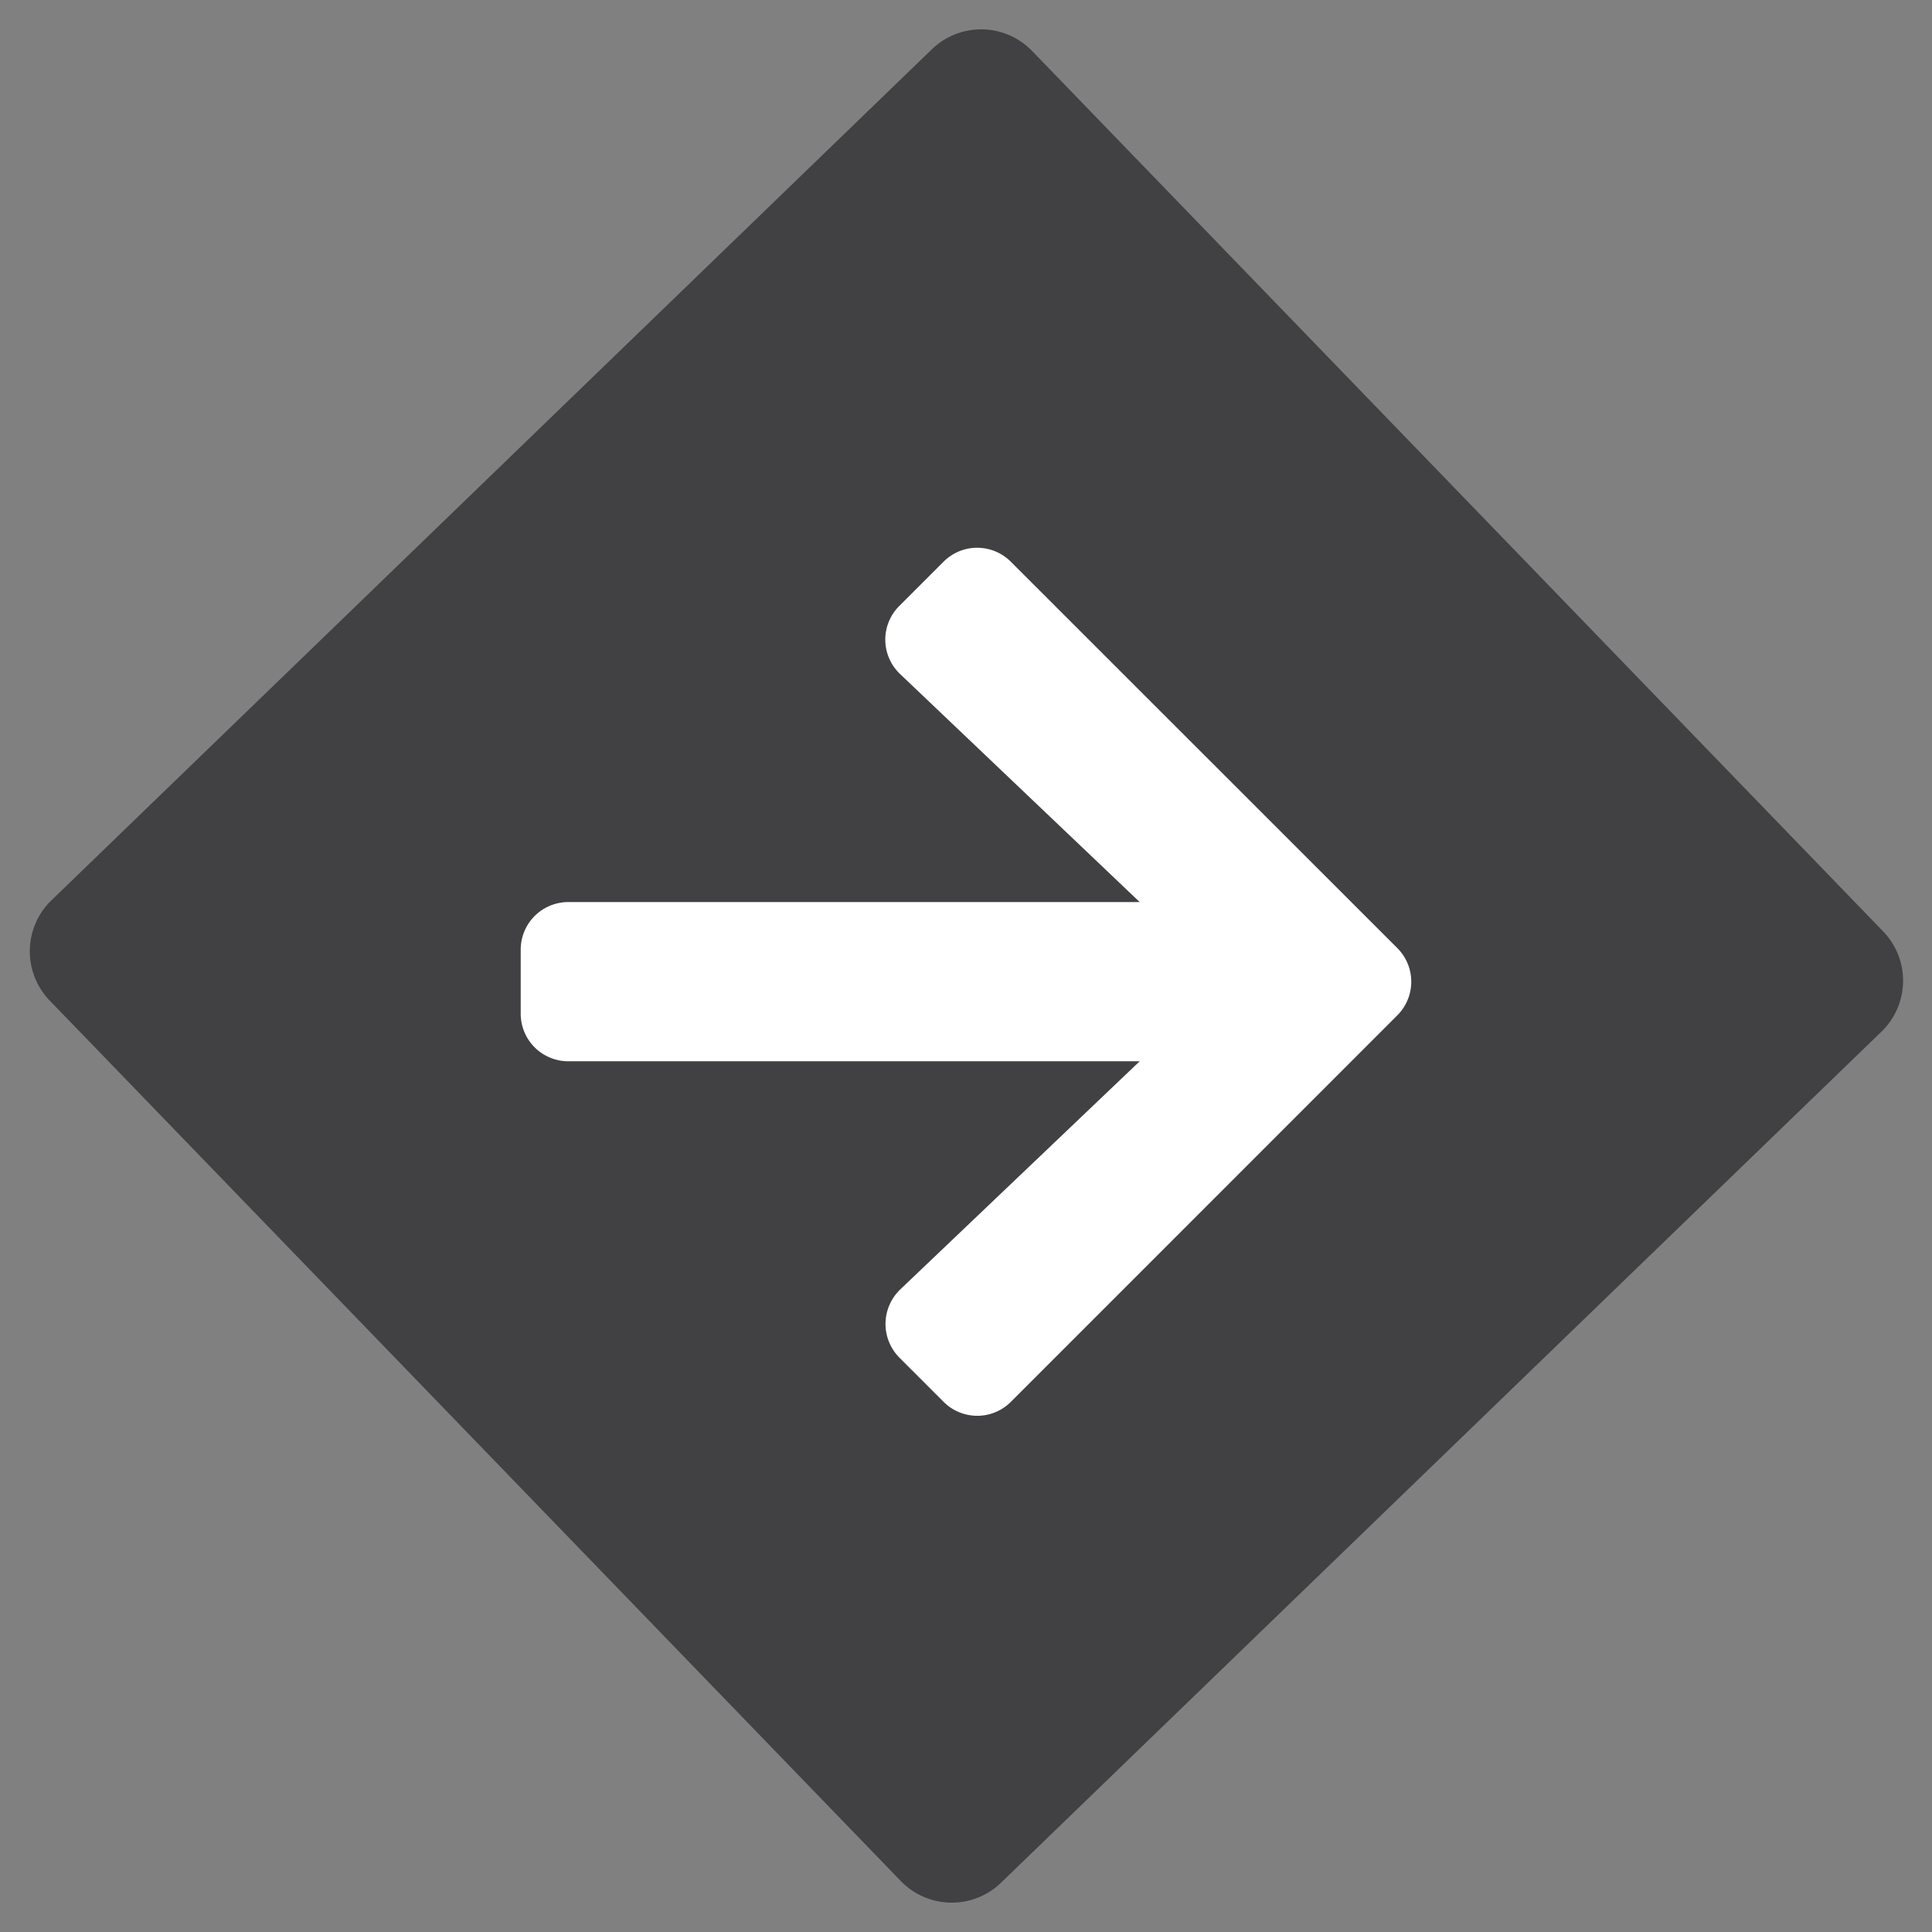
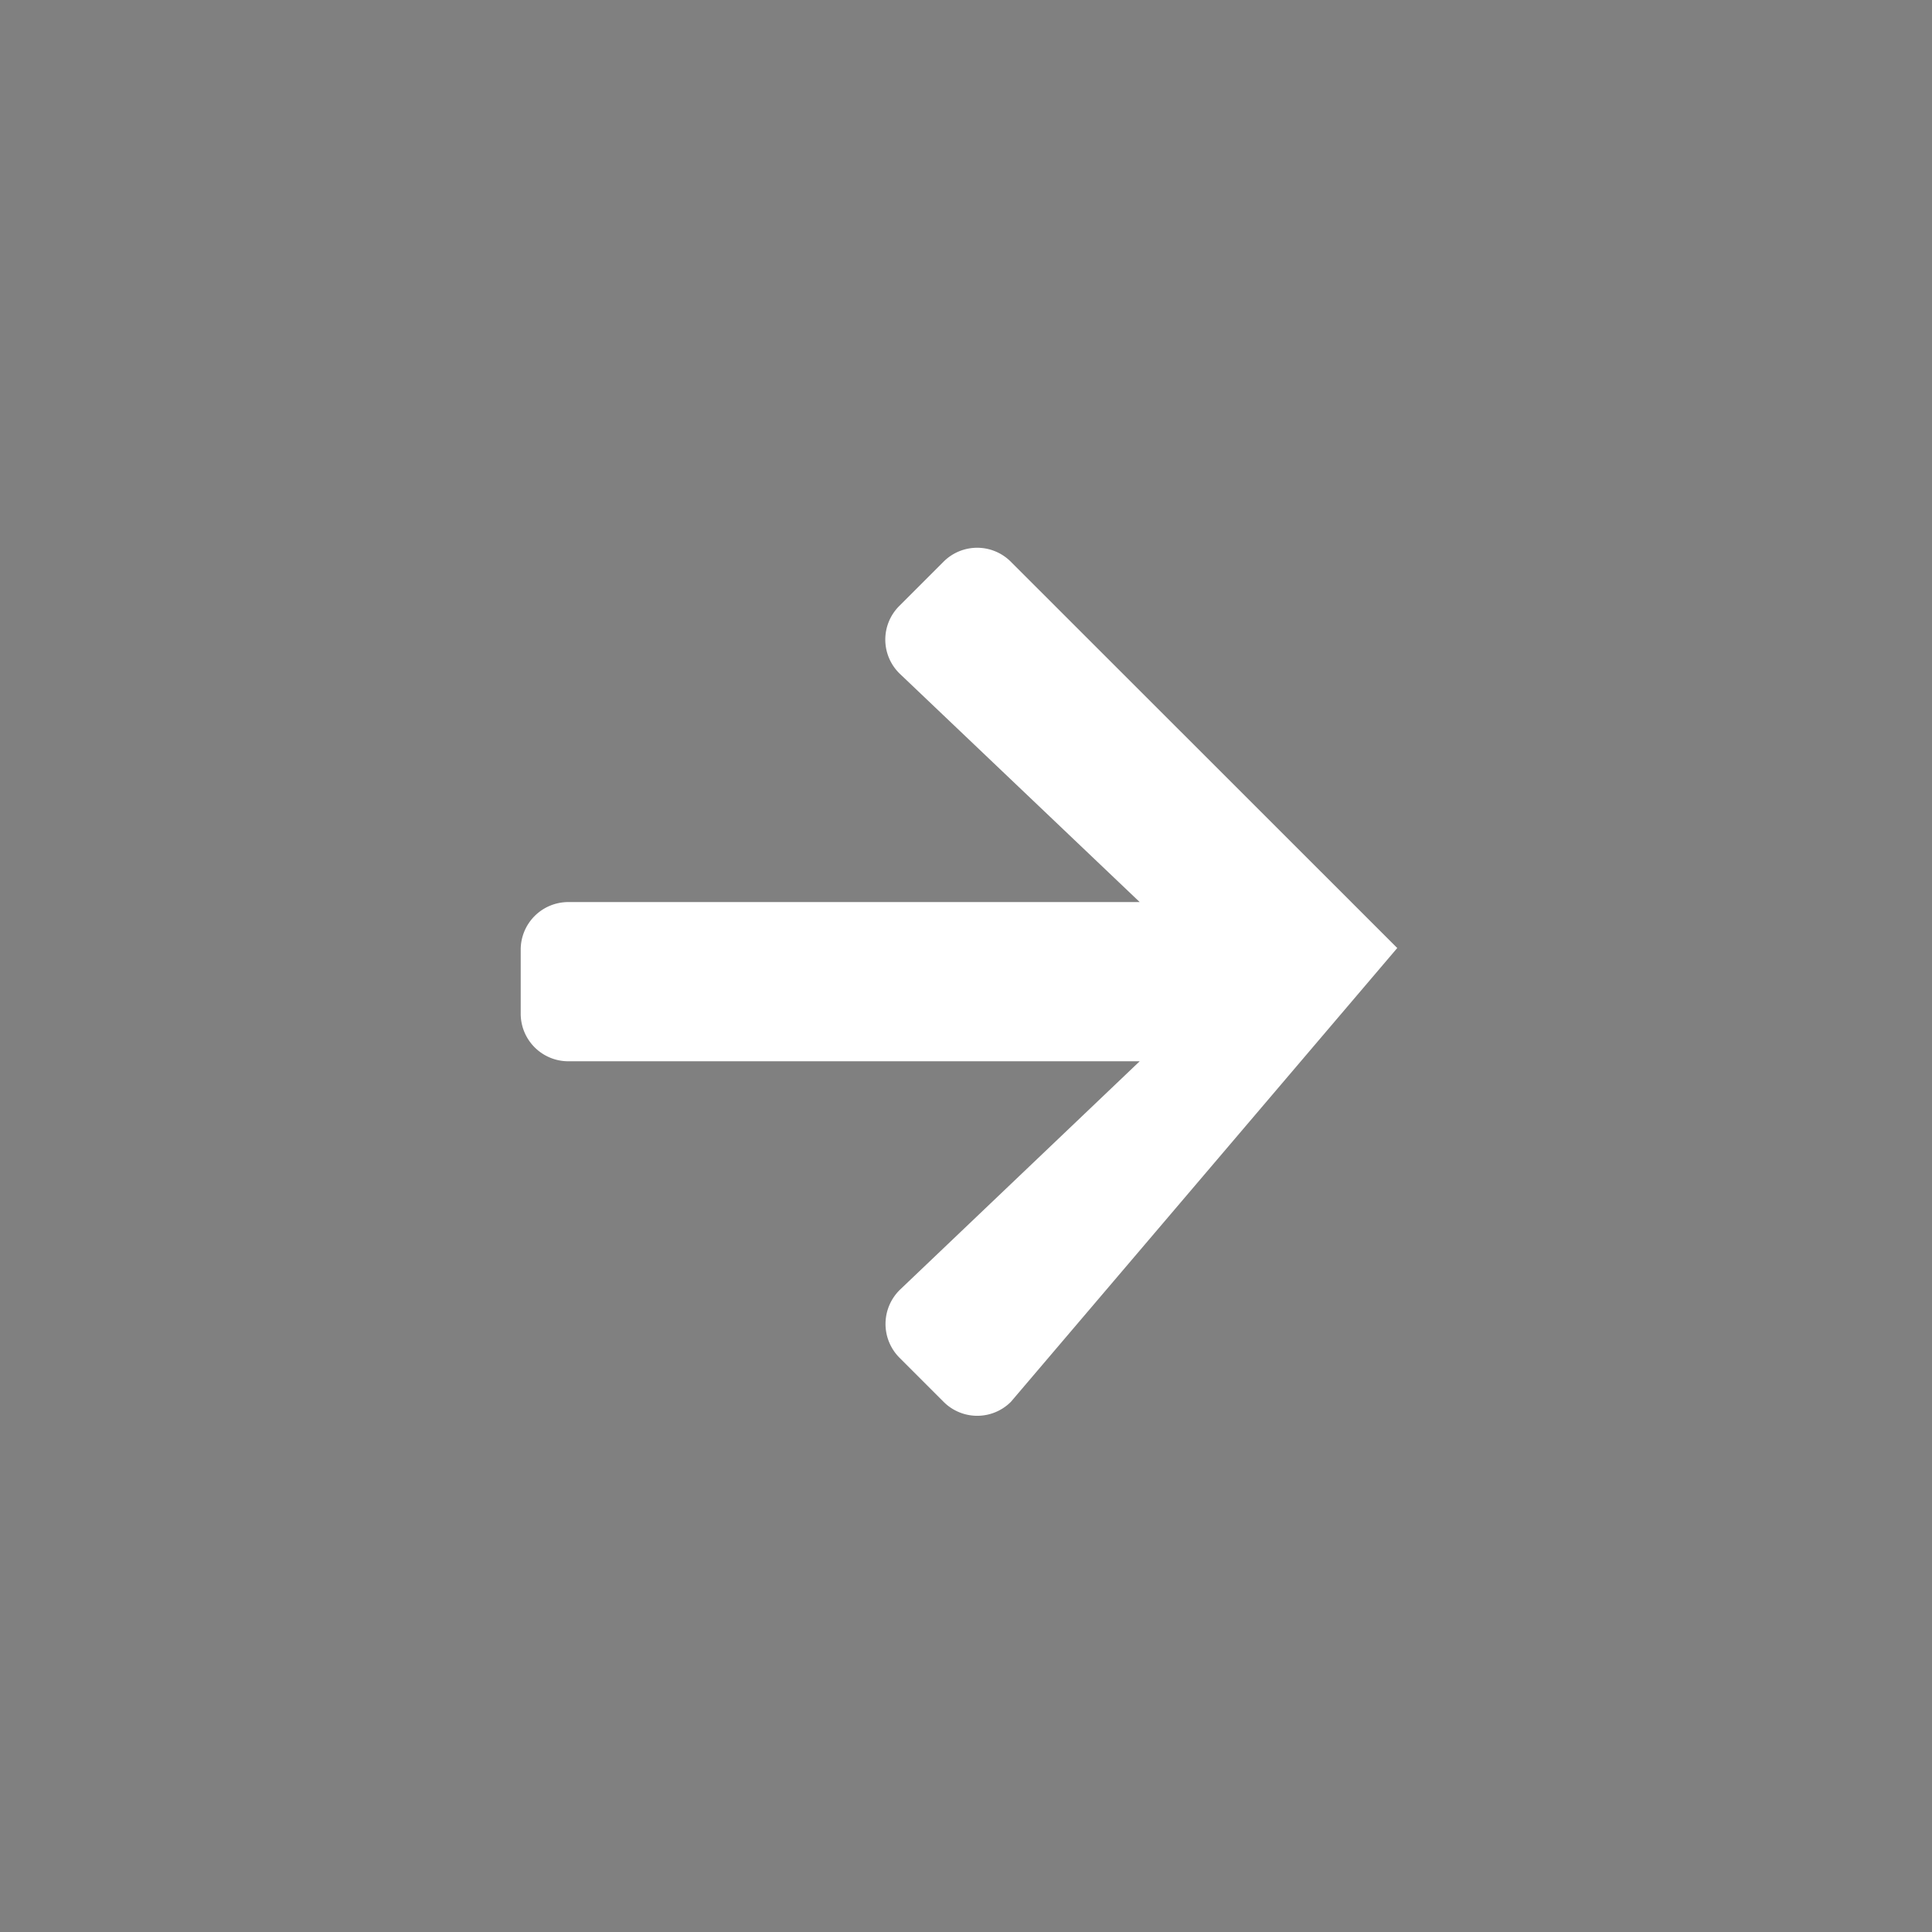
<svg xmlns="http://www.w3.org/2000/svg" width="27.245" height="27.245" viewBox="0 0 27.245 27.245">
  <rect x="0" y="0" width="27.245" height="27.245" fill="#808080" stroke="none" />
  <g id="Group_1037" data-name="Group 1037" transform="translate(-1416.5 -1996)">
-     <path id="Path_580" data-name="Path 580" d="M1,0H18.268a1,1,0,0,1,1,1V18.268a1,1,0,0,1-1,1H1a1,1,0,0,1-1-1V1A1,1,0,0,1,1,0Z" transform="matrix(0.695, 0.719, -0.719, 0.695, 1430.36, 1996)" fill="#414143" />
-     <path id="Icon_awesome-arrow-right" data-name="Icon awesome-arrow-right" d="M5.34,3.467l.622-.622a.67.67,0,0,1,.95,0l5.449,5.447a.67.67,0,0,1,0,.95L6.913,14.691a.67.67,0,0,1-.95,0l-.622-.622a.674.674,0,0,1,.011-.962L8.729,9.889H.673A.671.671,0,0,1,0,9.217v-.9a.671.671,0,0,1,.673-.673H8.729L5.351,4.429A.669.669,0,0,1,5.34,3.467Z" transform="translate(1423.843 2001.077)" fill="#fff" />
+     <path id="Icon_awesome-arrow-right" data-name="Icon awesome-arrow-right" d="M5.34,3.467l.622-.622a.67.67,0,0,1,.95,0l5.449,5.447L6.913,14.691a.67.67,0,0,1-.95,0l-.622-.622a.674.674,0,0,1,.011-.962L8.729,9.889H.673A.671.671,0,0,1,0,9.217v-.9a.671.671,0,0,1,.673-.673H8.729L5.351,4.429A.669.669,0,0,1,5.34,3.467Z" transform="translate(1423.843 2001.077)" fill="#fff" />
  </g>
</svg>